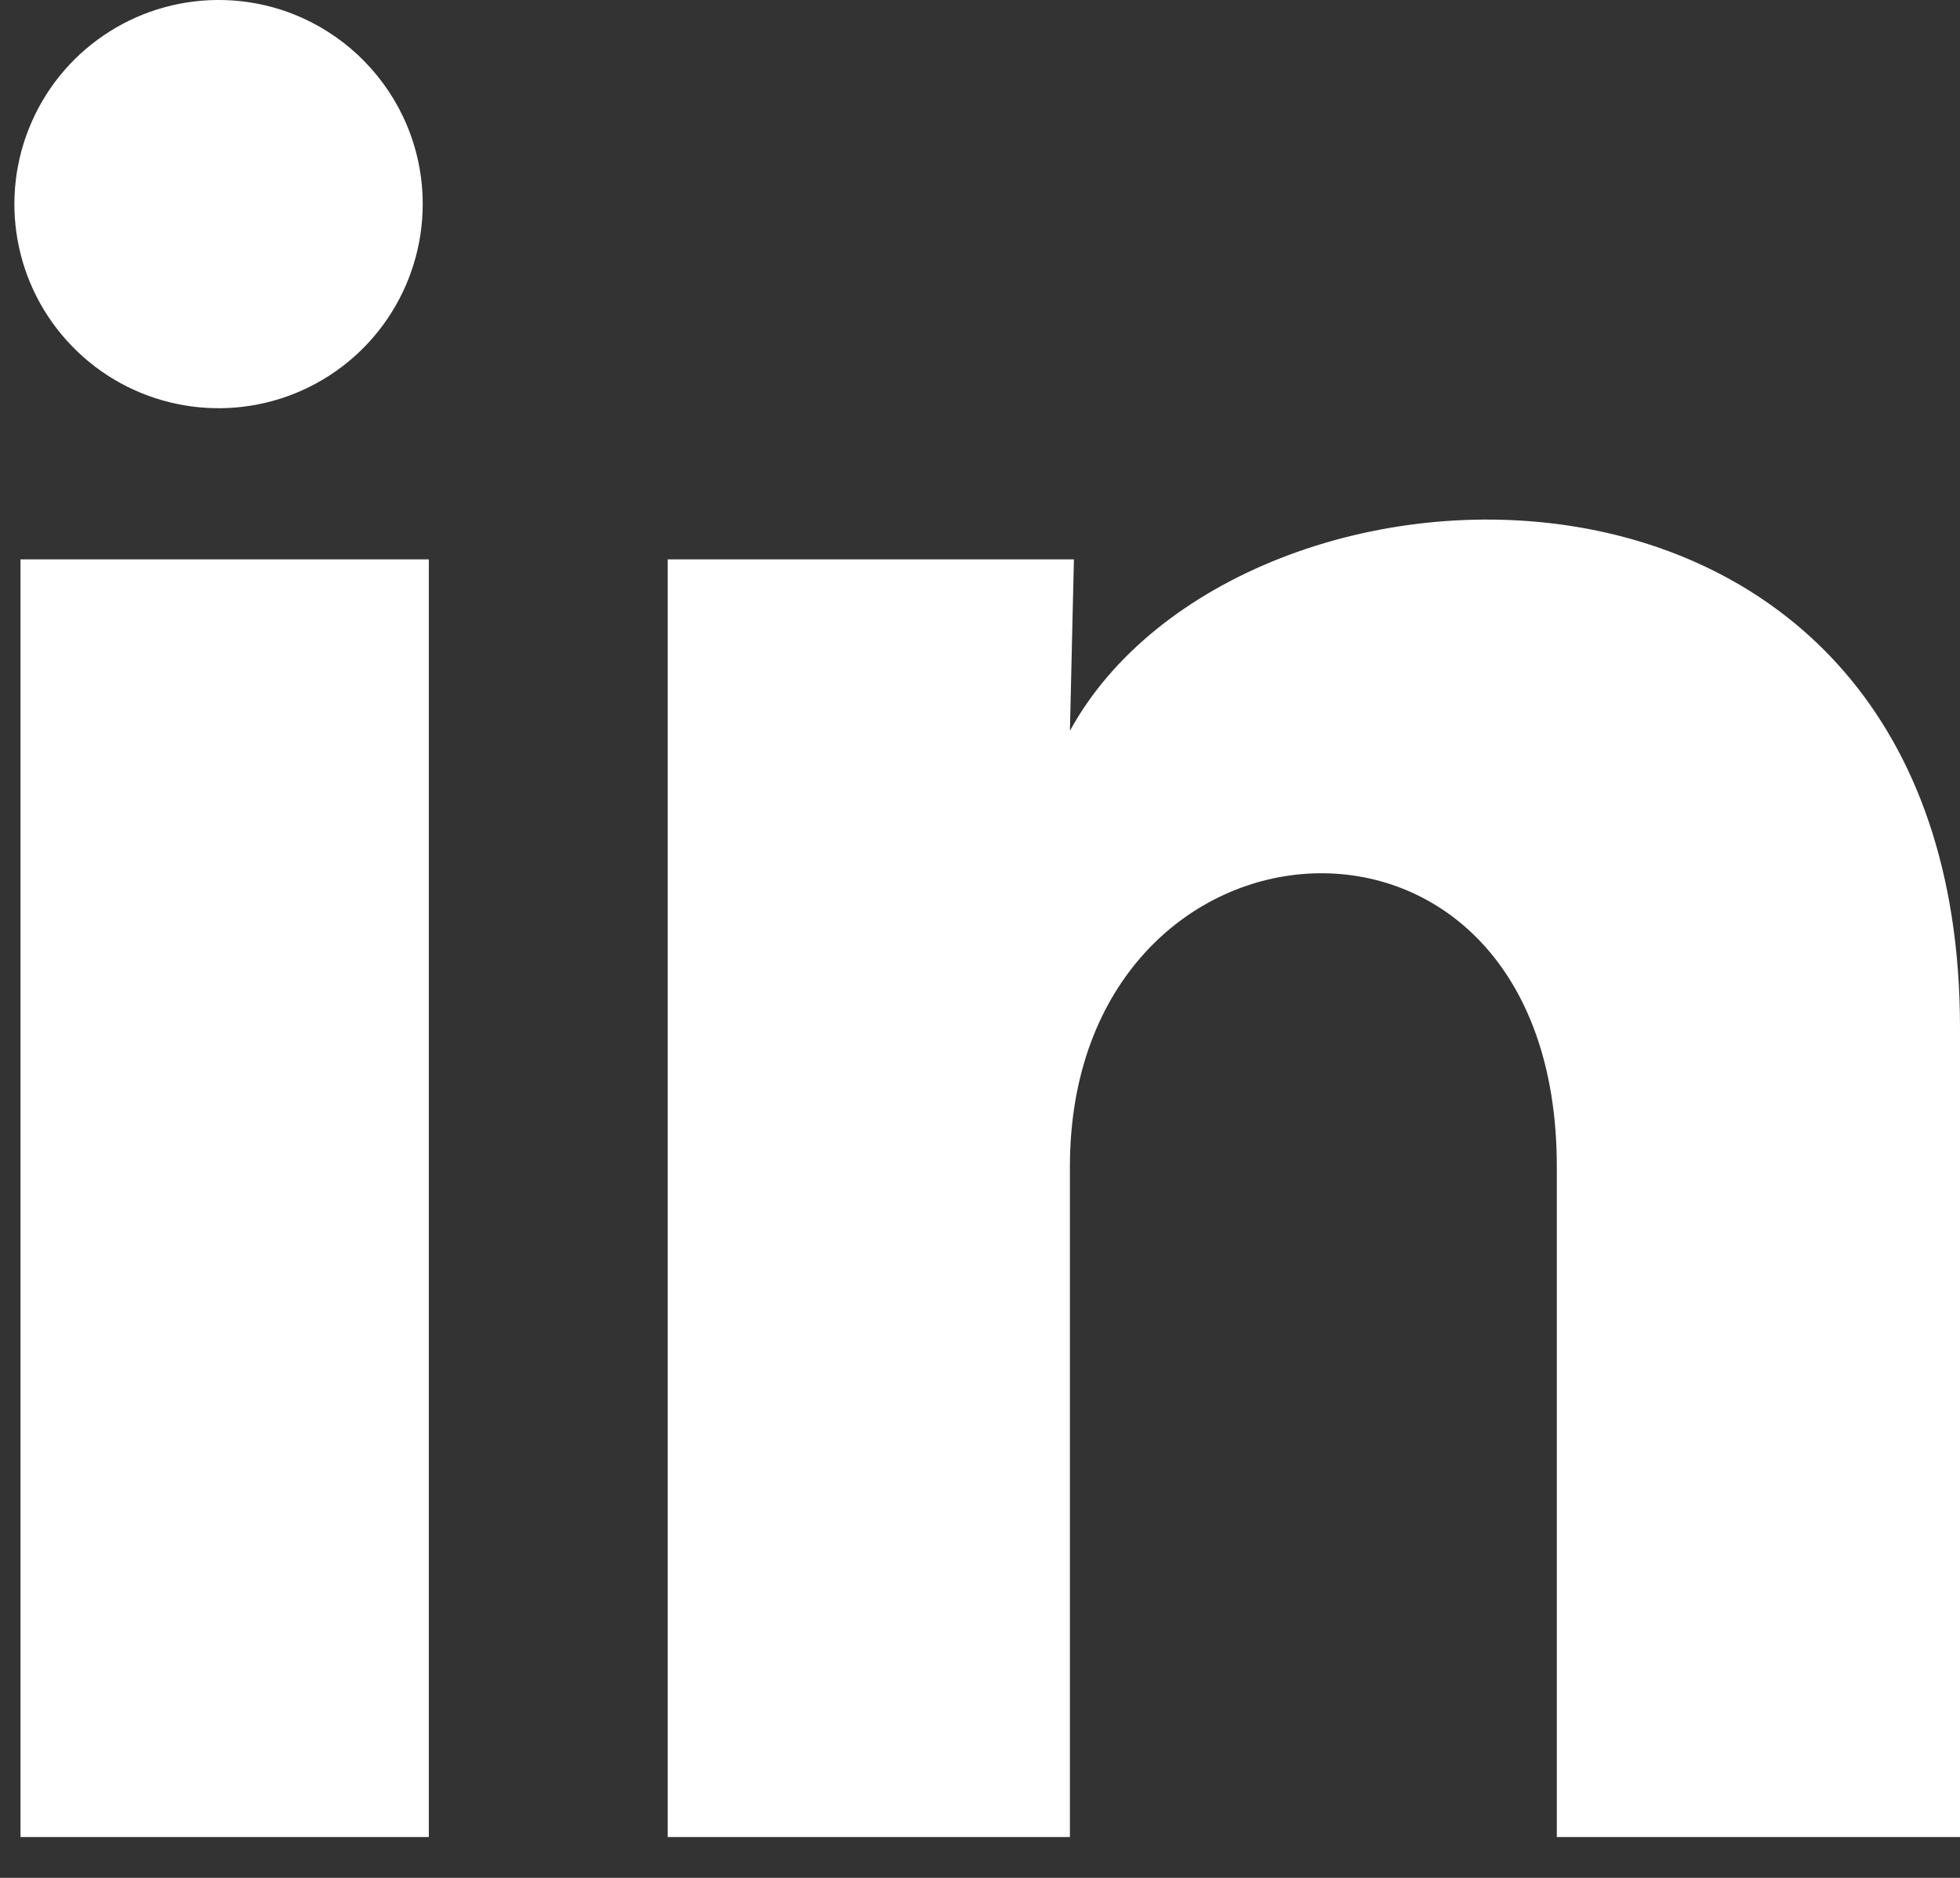
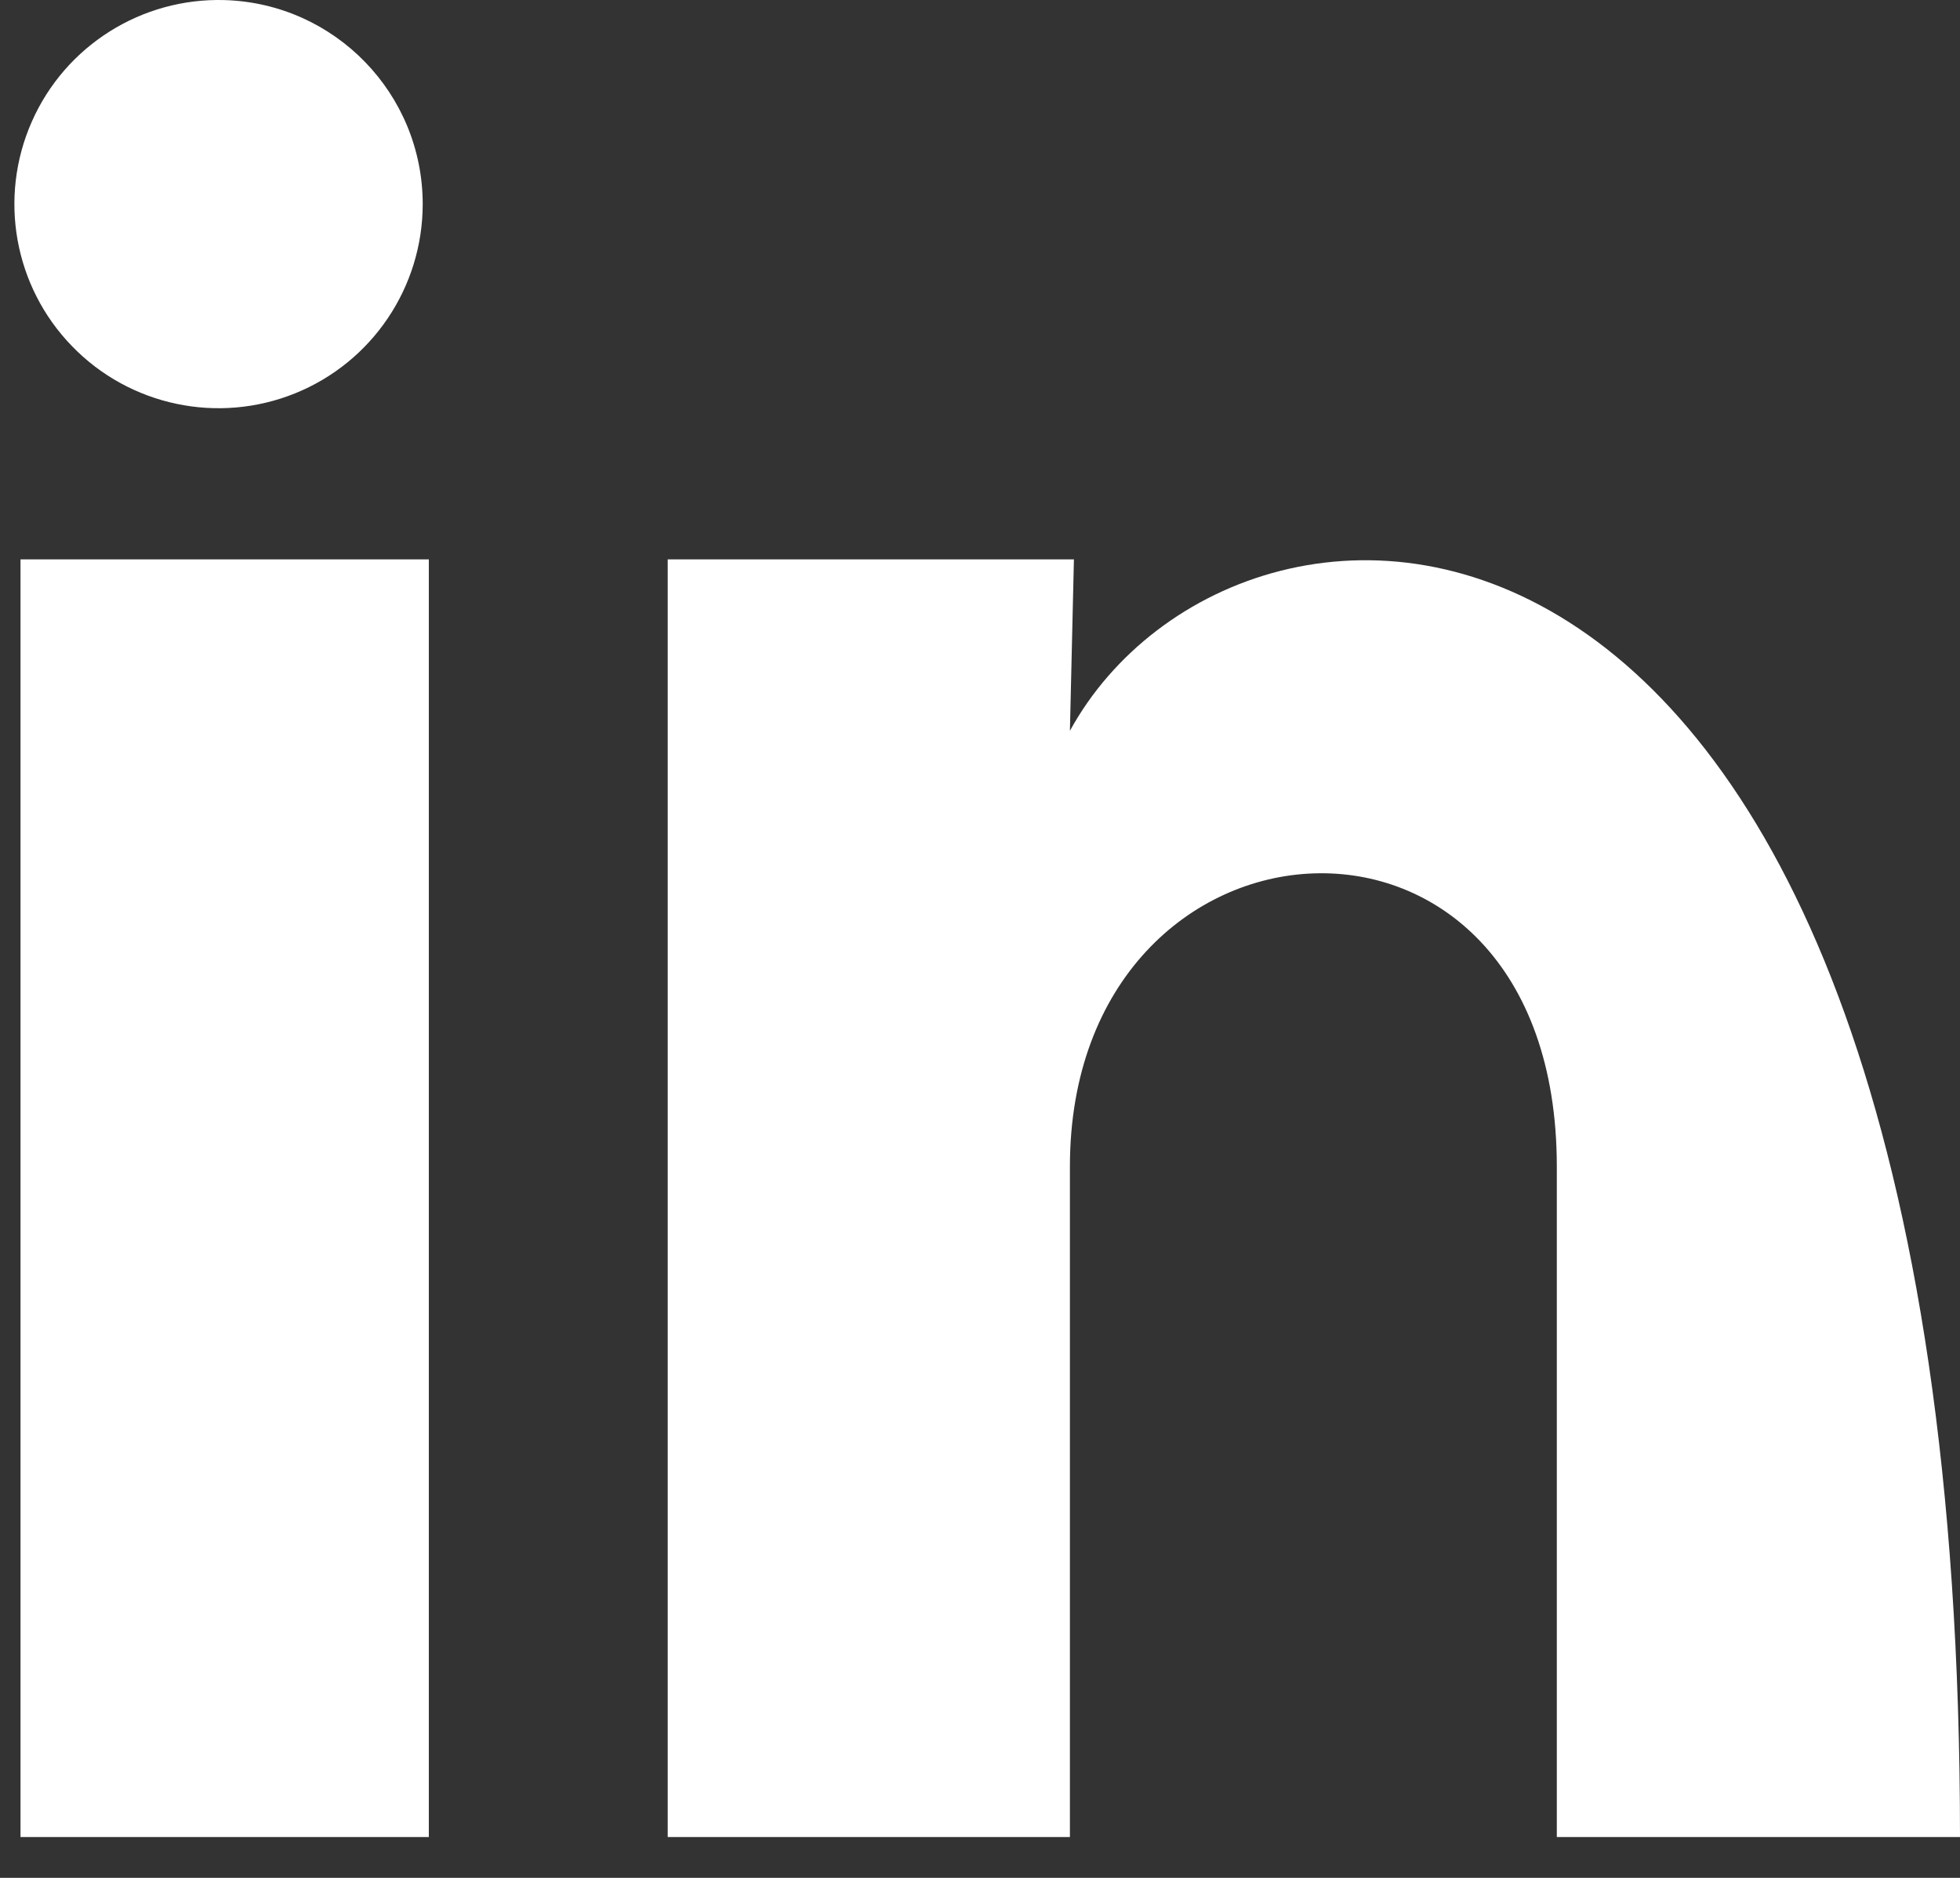
<svg xmlns="http://www.w3.org/2000/svg" width="24" height="23" viewBox="0 0 24 23" fill="none">
  <rect x="0" y="0" width="24" height="23" fill="#333333" stroke="none" />
-   <path d="M5.176 2.501C5.175 3.519 4.558 4.435 3.615 4.817C2.671 5.199 1.59 4.971 0.882 4.24C0.173 3.51 -0.022 2.423 0.389 1.491C0.799 0.56 1.734 -0.029 2.751 0.001C4.102 0.042 5.176 1.149 5.176 2.501ZM5.251 6.851H0.251V22.5H5.251V6.851ZM13.15 6.851H8.176V22.5H13.101V14.288C13.101 9.713 19.063 9.288 19.063 14.288V22.5H24V12.588C24 4.876 15.175 5.163 13.101 8.951L13.15 6.851Z" fill="white" />
+   <path d="M5.176 2.501C5.175 3.519 4.558 4.435 3.615 4.817C2.671 5.199 1.59 4.971 0.882 4.24C0.173 3.51 -0.022 2.423 0.389 1.491C0.799 0.56 1.734 -0.029 2.751 0.001C4.102 0.042 5.176 1.149 5.176 2.501ZM5.251 6.851H0.251V22.5H5.251V6.851ZM13.15 6.851H8.176V22.5H13.101V14.288C13.101 9.713 19.063 9.288 19.063 14.288V22.5H24C24 4.876 15.175 5.163 13.101 8.951L13.15 6.851Z" fill="white" />
</svg>